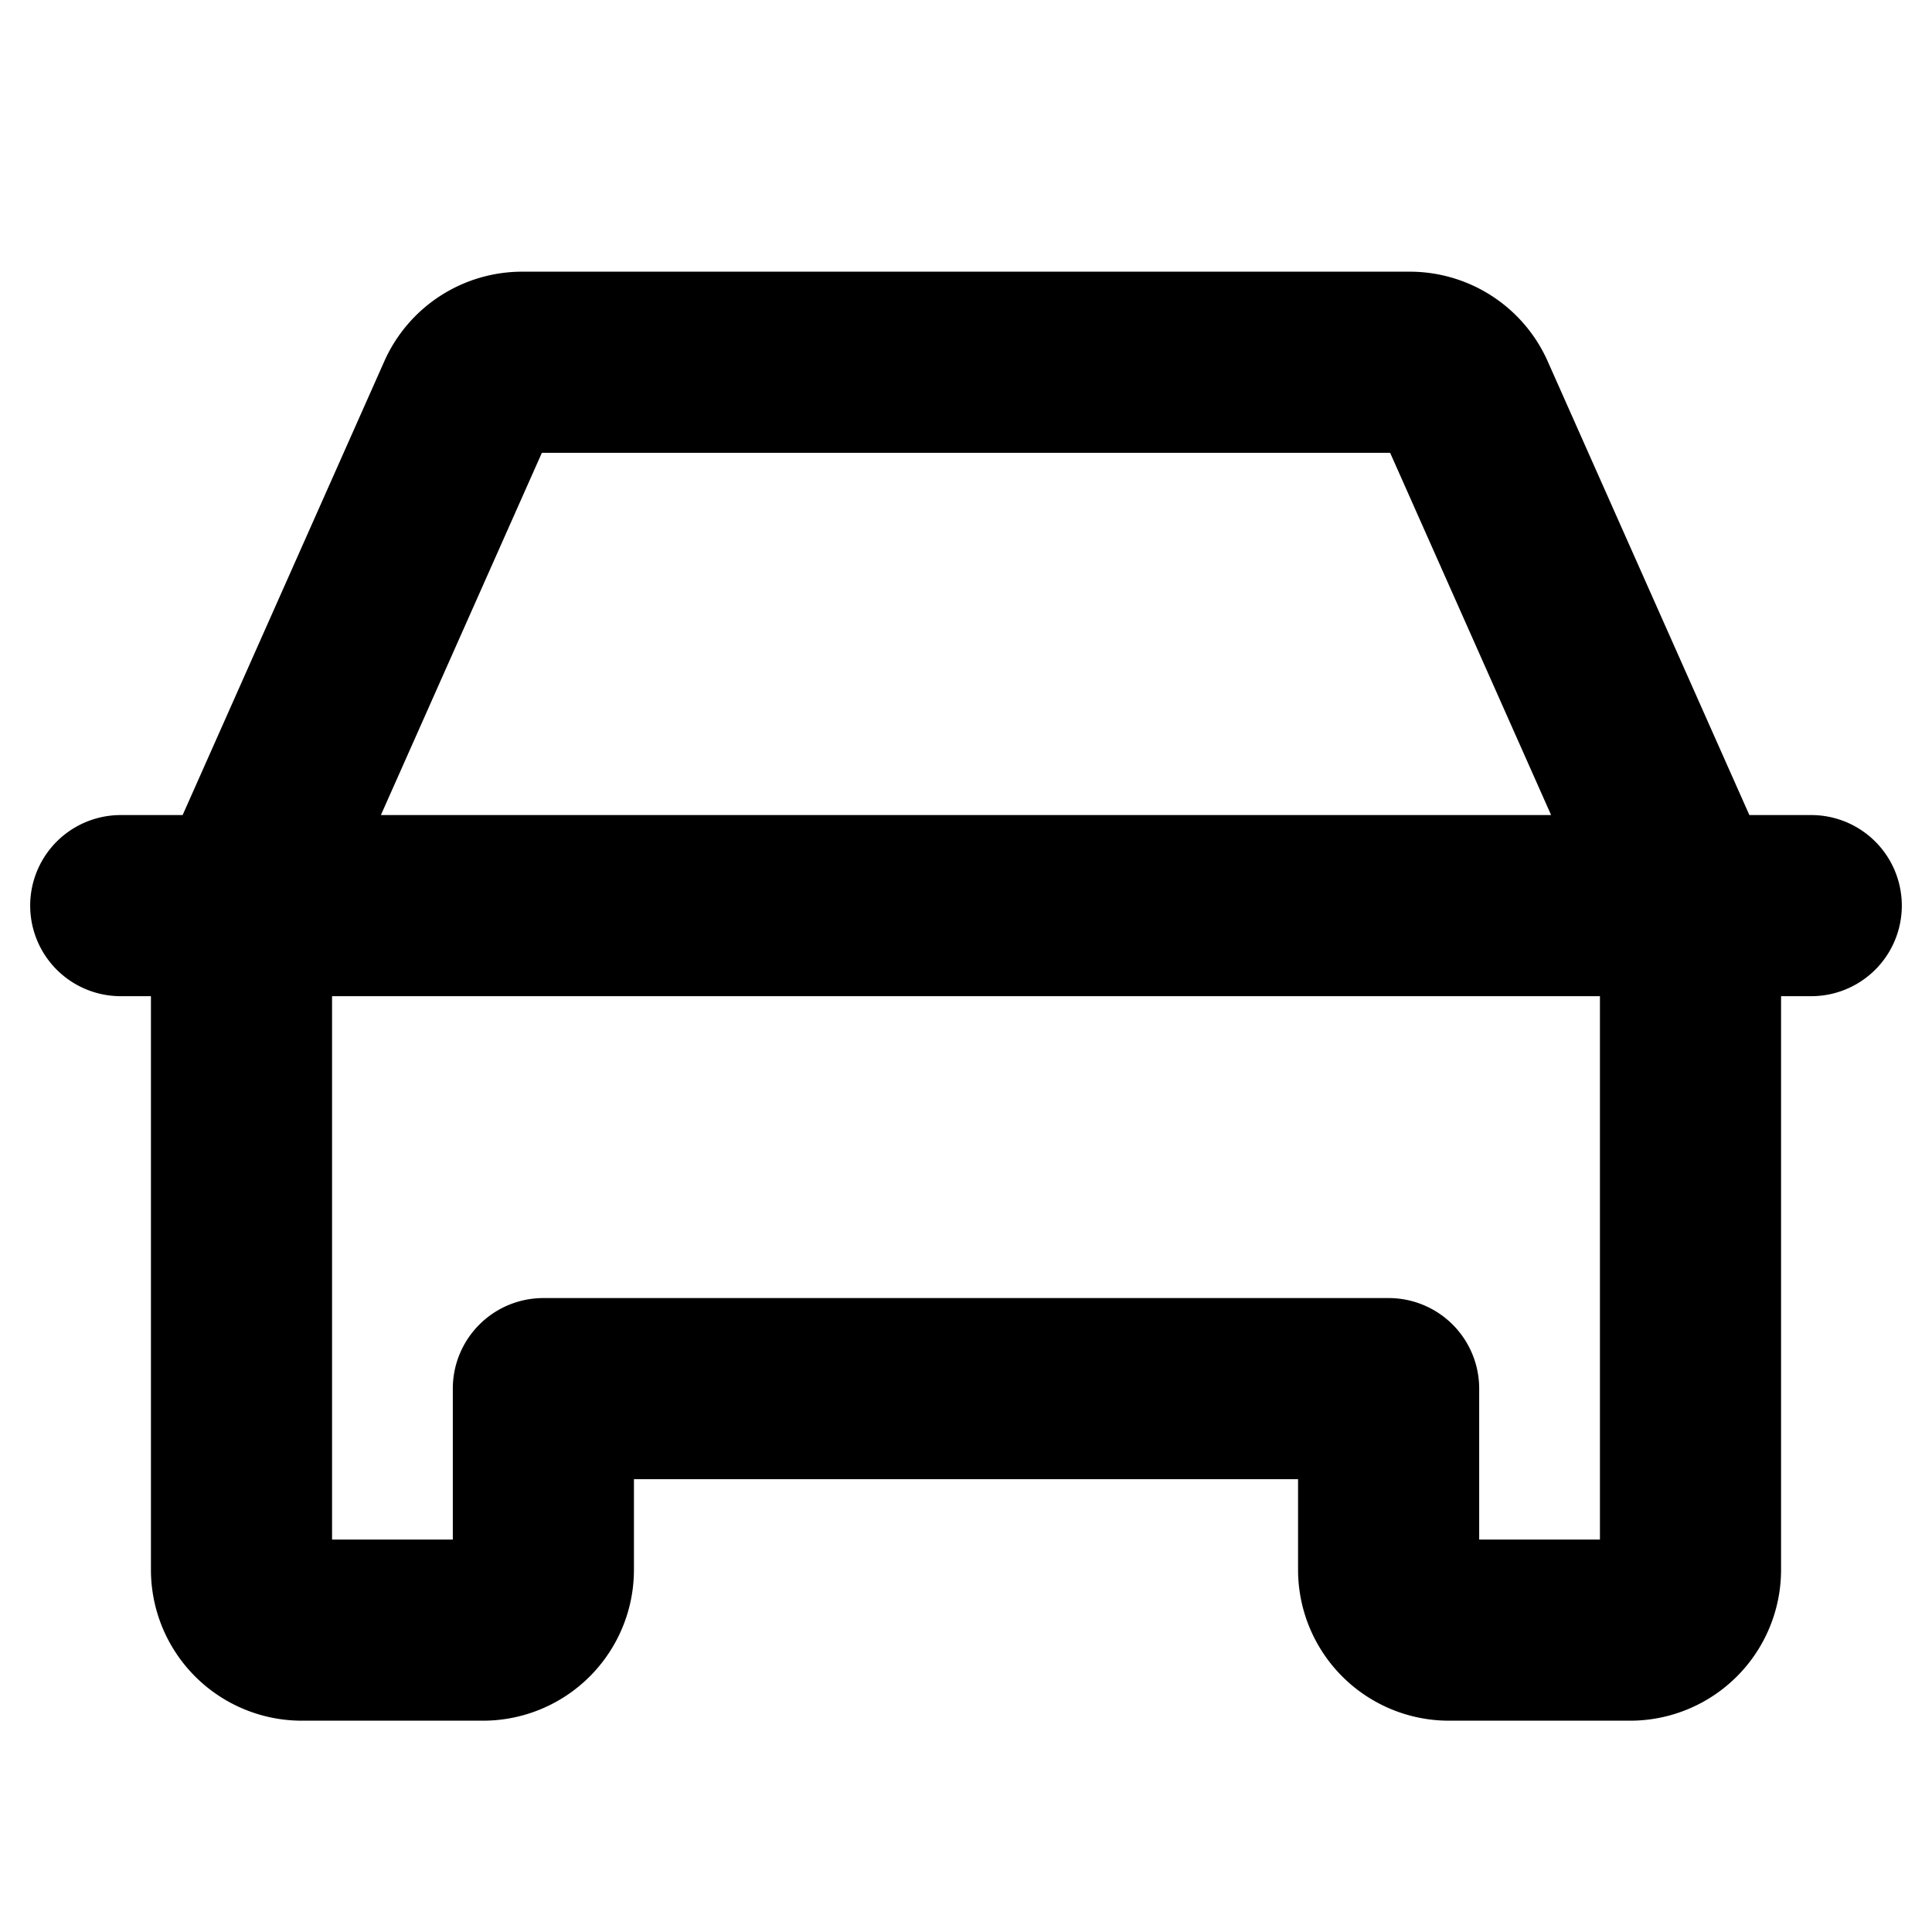
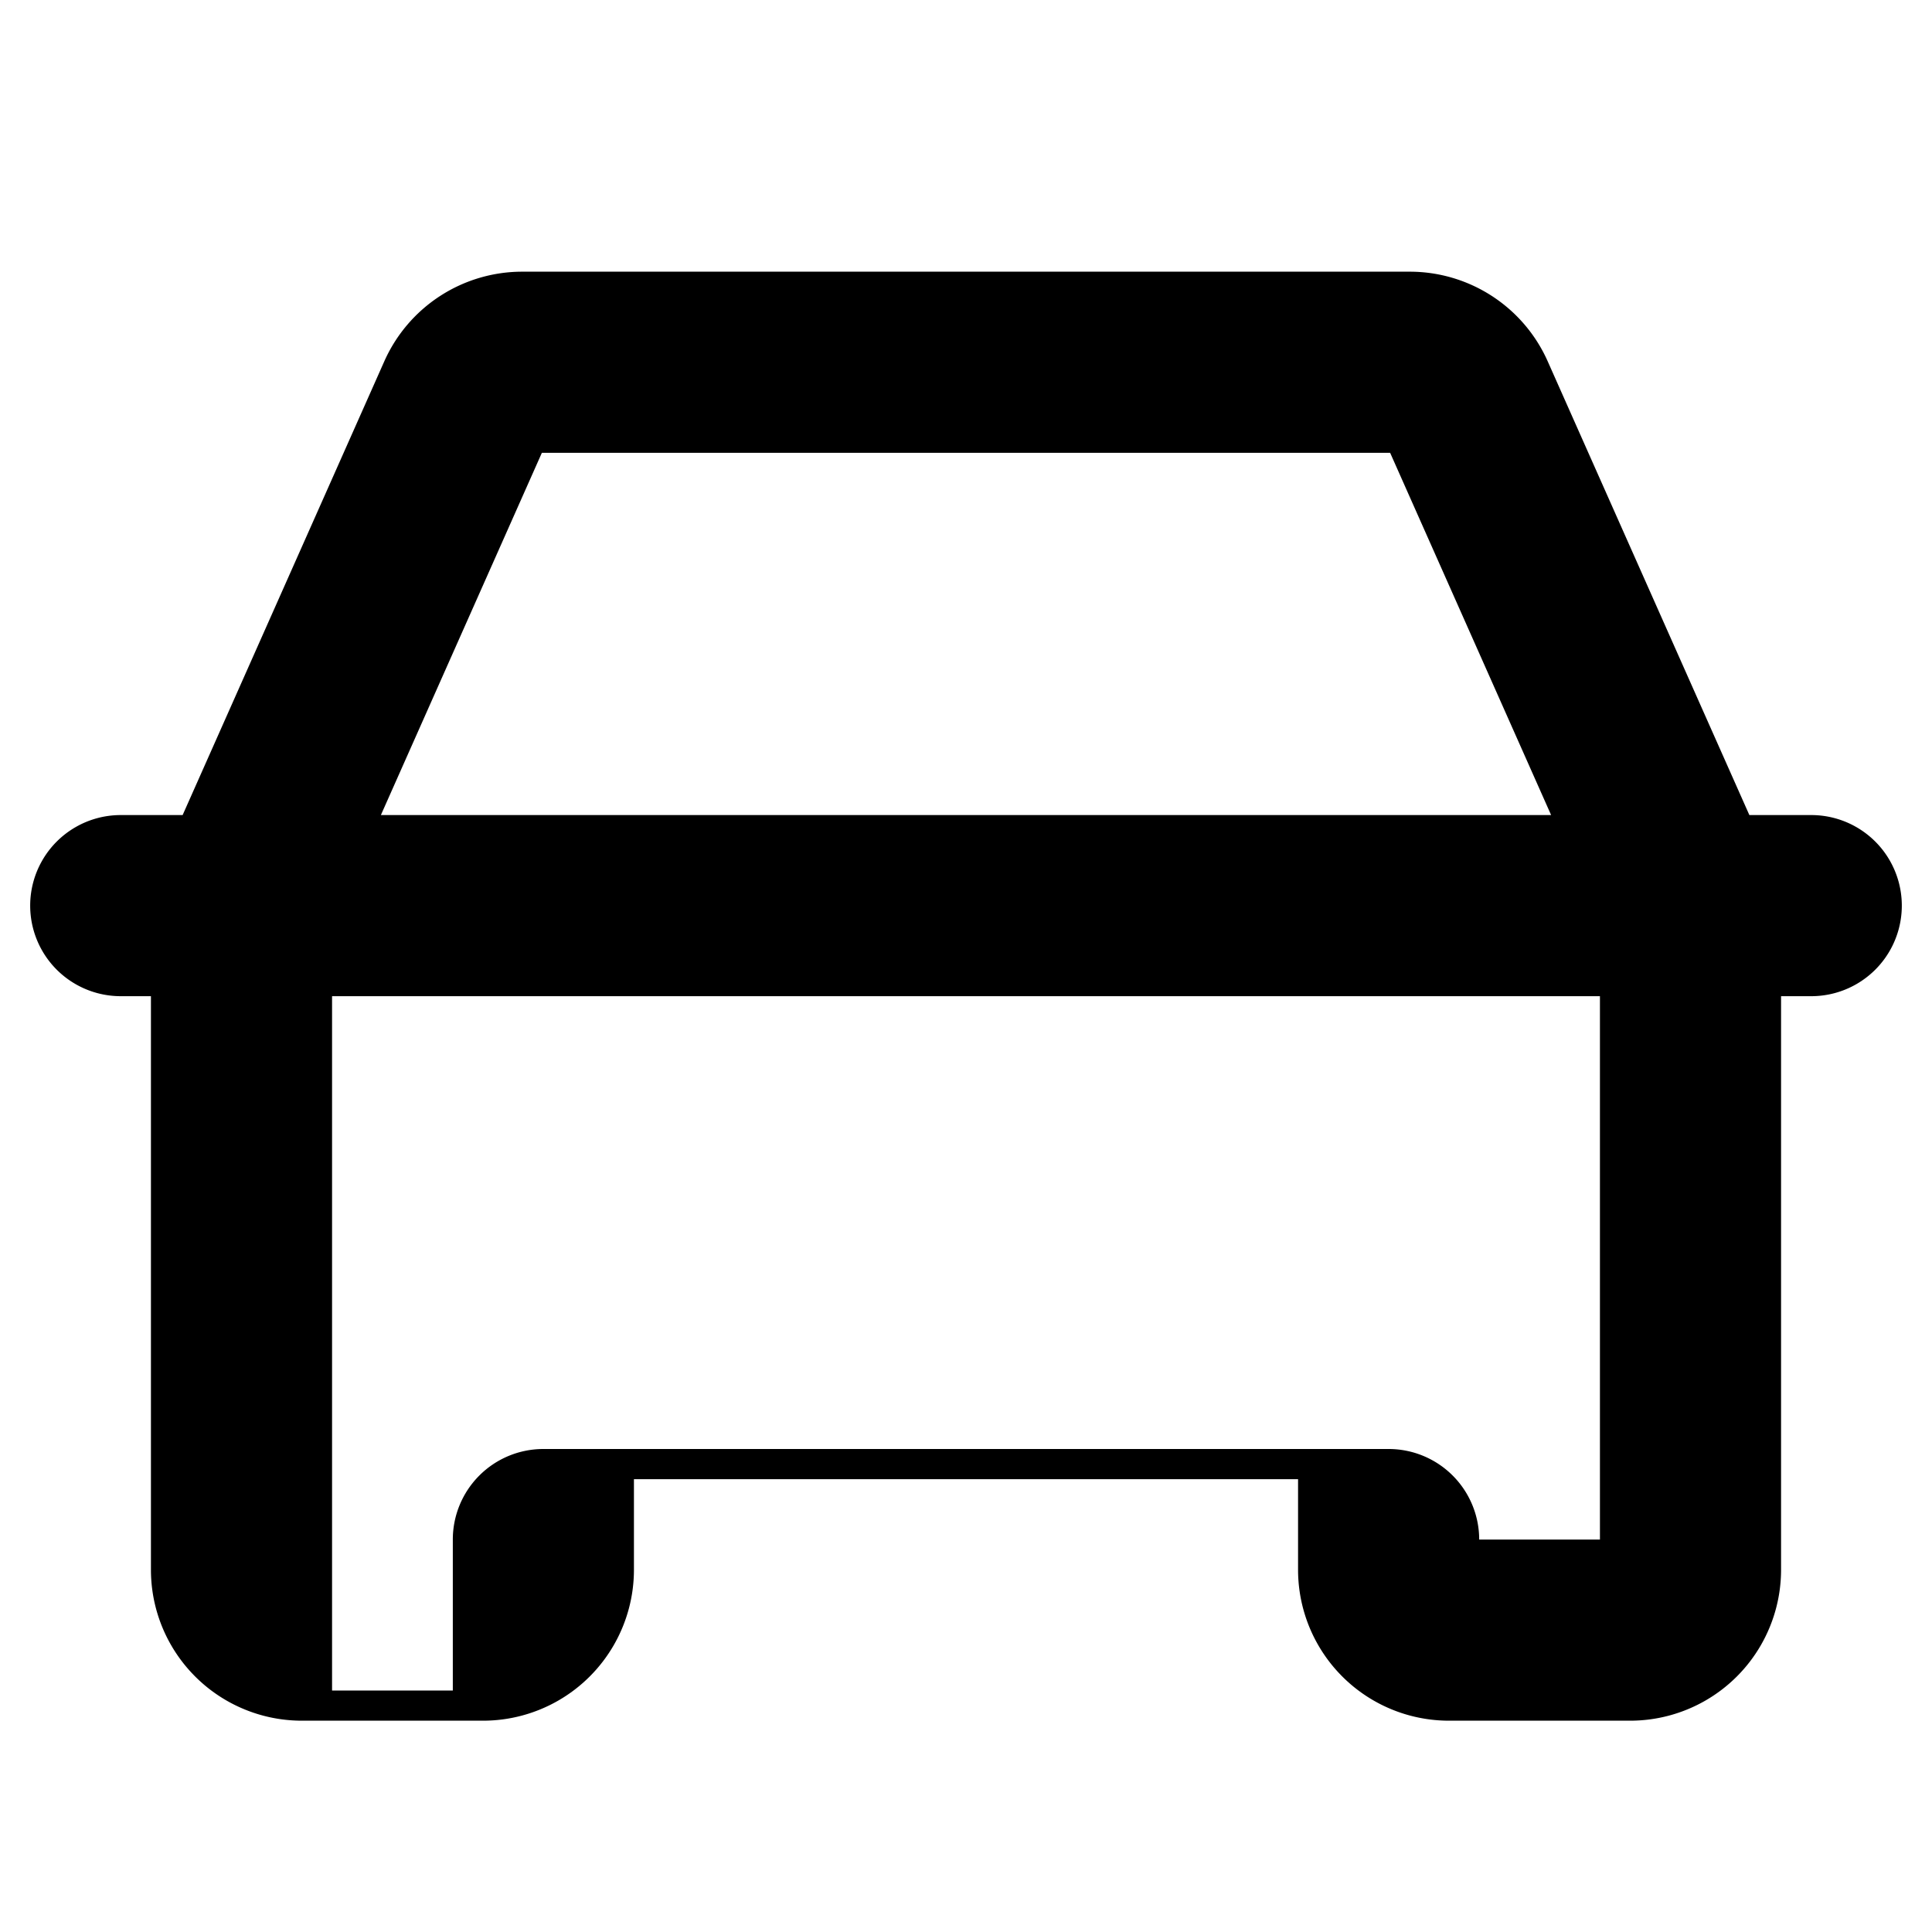
<svg xmlns="http://www.w3.org/2000/svg" viewBox="0 0 256 256" fill="currentColor">
-   <path d="M240,108h-8.2L205.08,47.88A20,20,0,0,0,186.8,36H69.2A20,20,0,0,0,50.92,47.88L24.2,108H16a12,12,0,0,0,0,24h4v76a20,20,0,0,0,20,20H64a20,20,0,0,0,20-20V196h88v12a20,20,0,0,0,20,20h24a20,20,0,0,0,20-20V132h4a12,12,0,0,0,0-24ZM71.8,60H184.2l21.33,48H50.47ZM212,204H196V184a12,12,0,0,0-12-12H72a12,12,0,0,0-12,12v20H44V132H212Z" />
+   <path d="M240,108h-8.2L205.08,47.88A20,20,0,0,0,186.8,36H69.2A20,20,0,0,0,50.92,47.88L24.2,108H16a12,12,0,0,0,0,24h4v76a20,20,0,0,0,20,20H64a20,20,0,0,0,20-20V196h88v12a20,20,0,0,0,20,20h24a20,20,0,0,0,20-20V132h4a12,12,0,0,0,0-24ZM71.8,60H184.2l21.33,48H50.47ZM212,204H196a12,12,0,0,0-12-12H72a12,12,0,0,0-12,12v20H44V132H212Z" />
</svg>